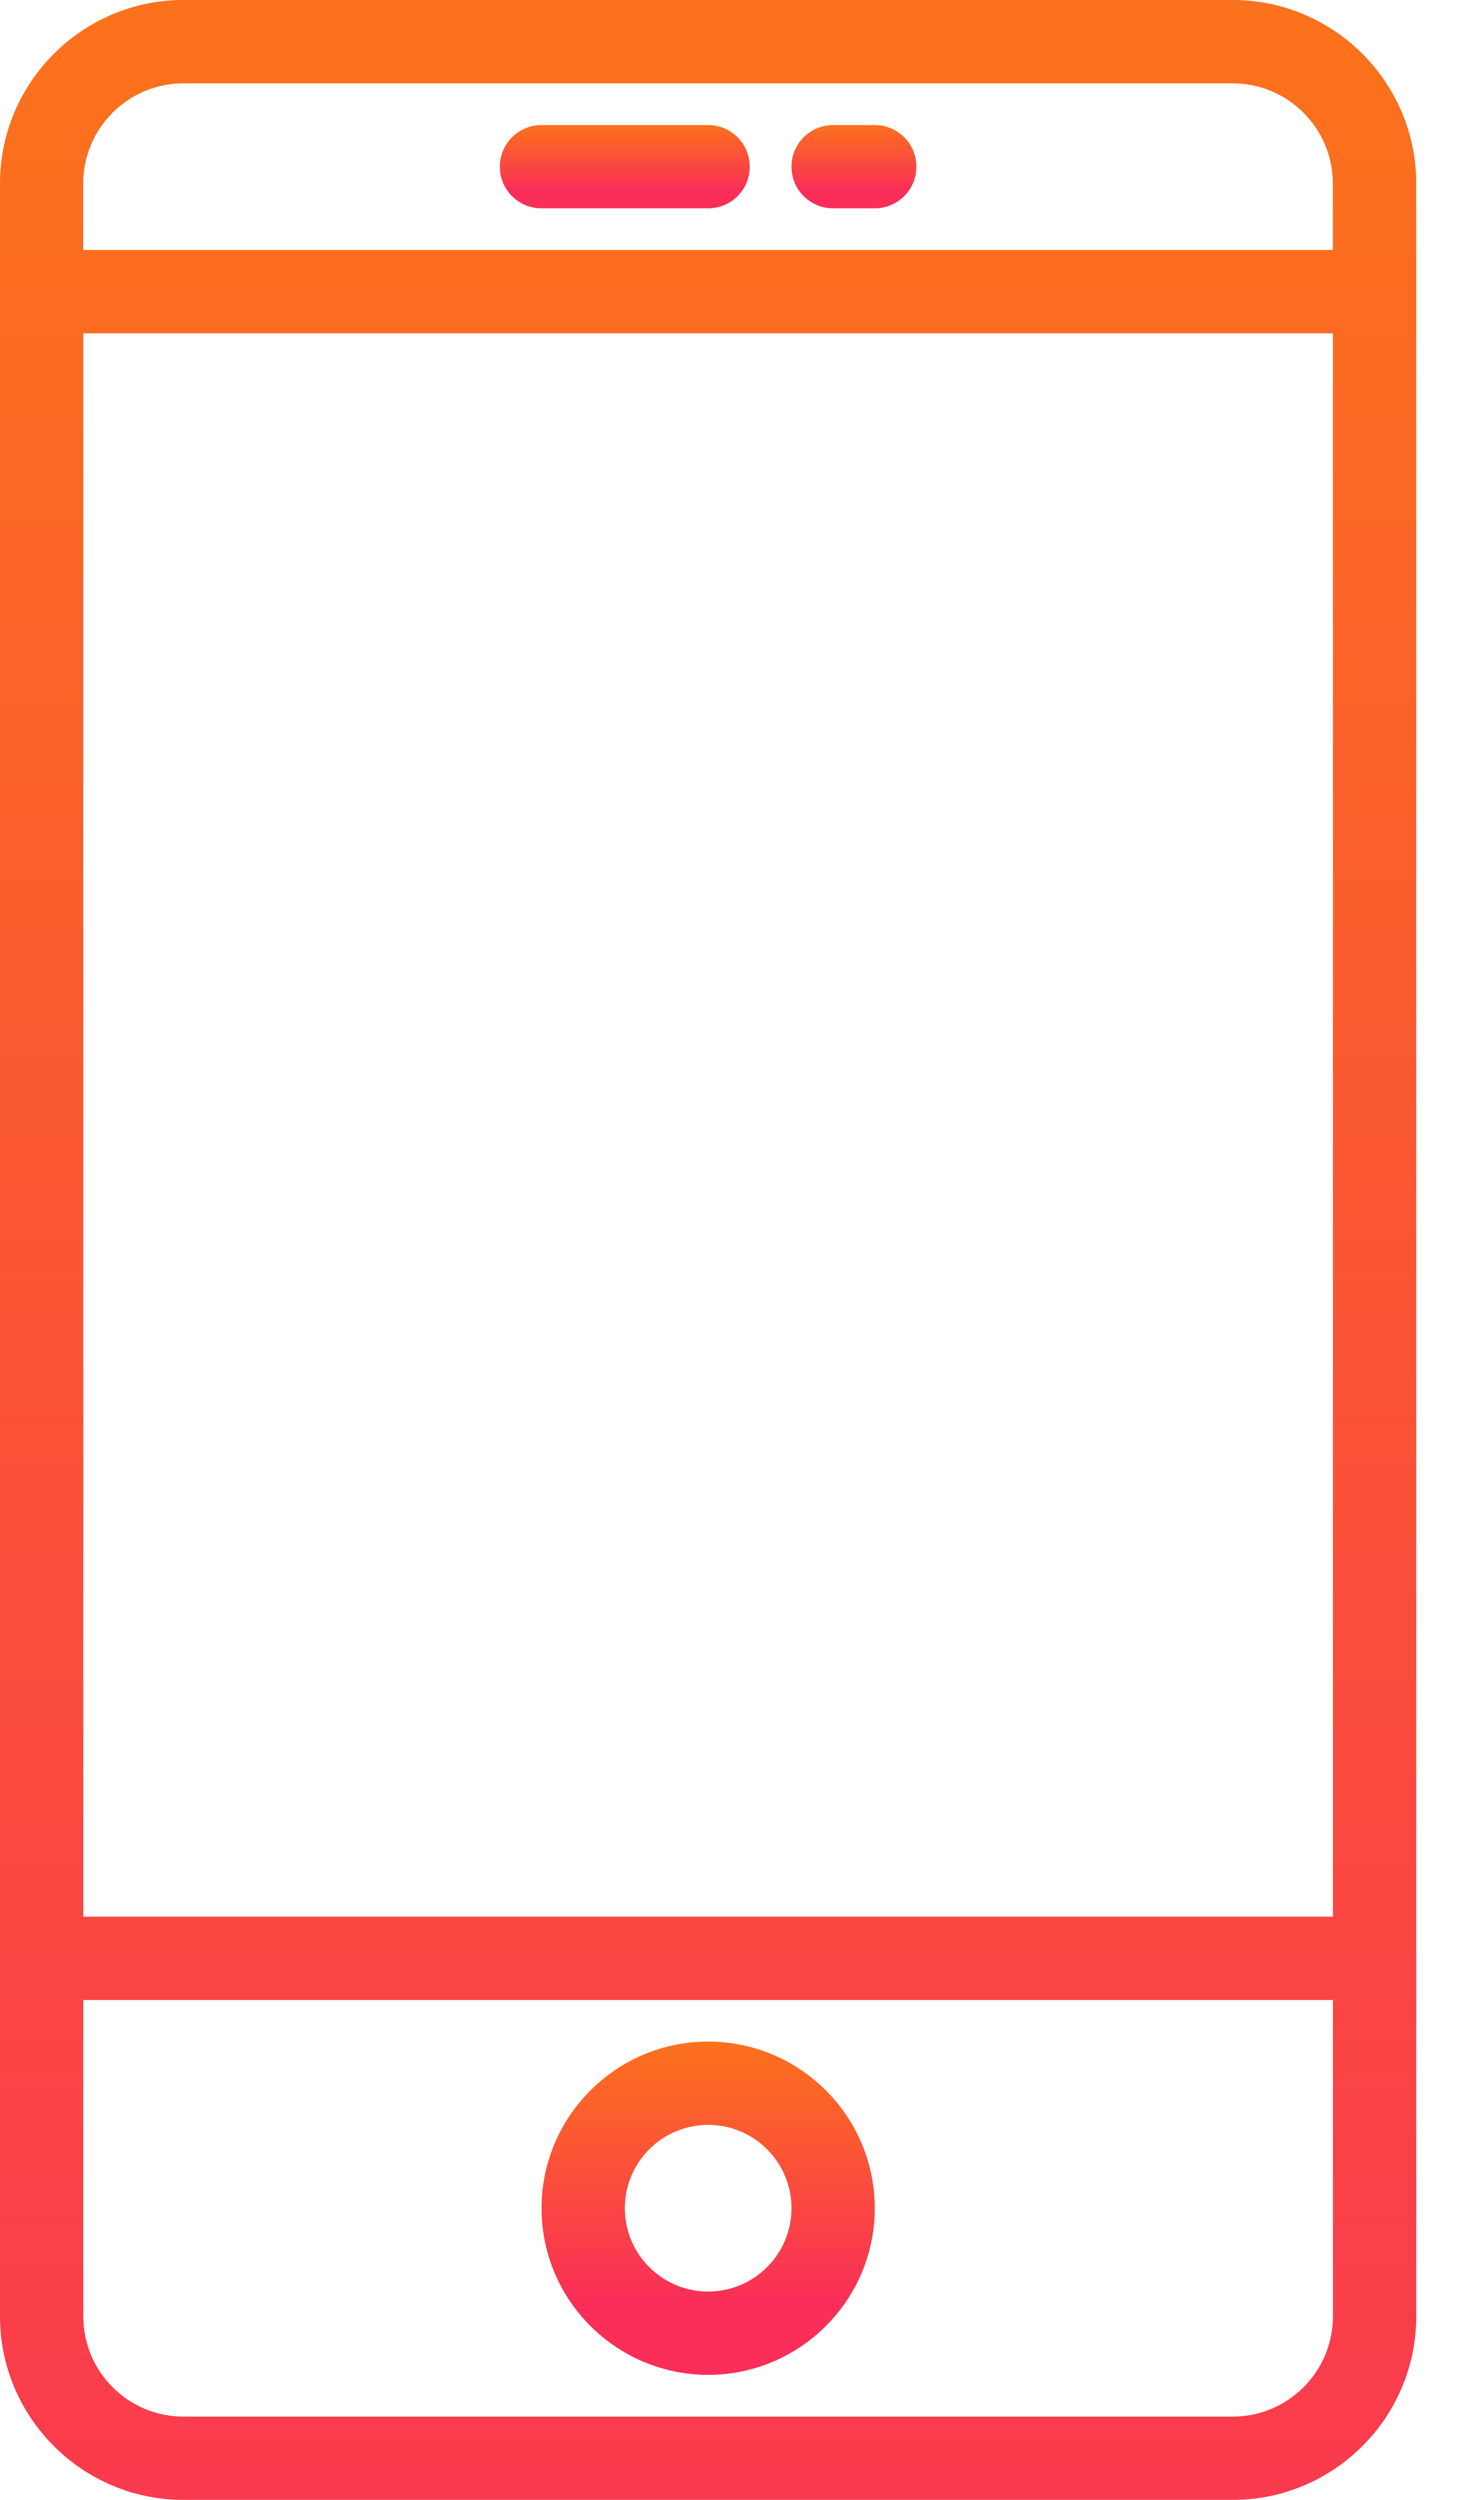
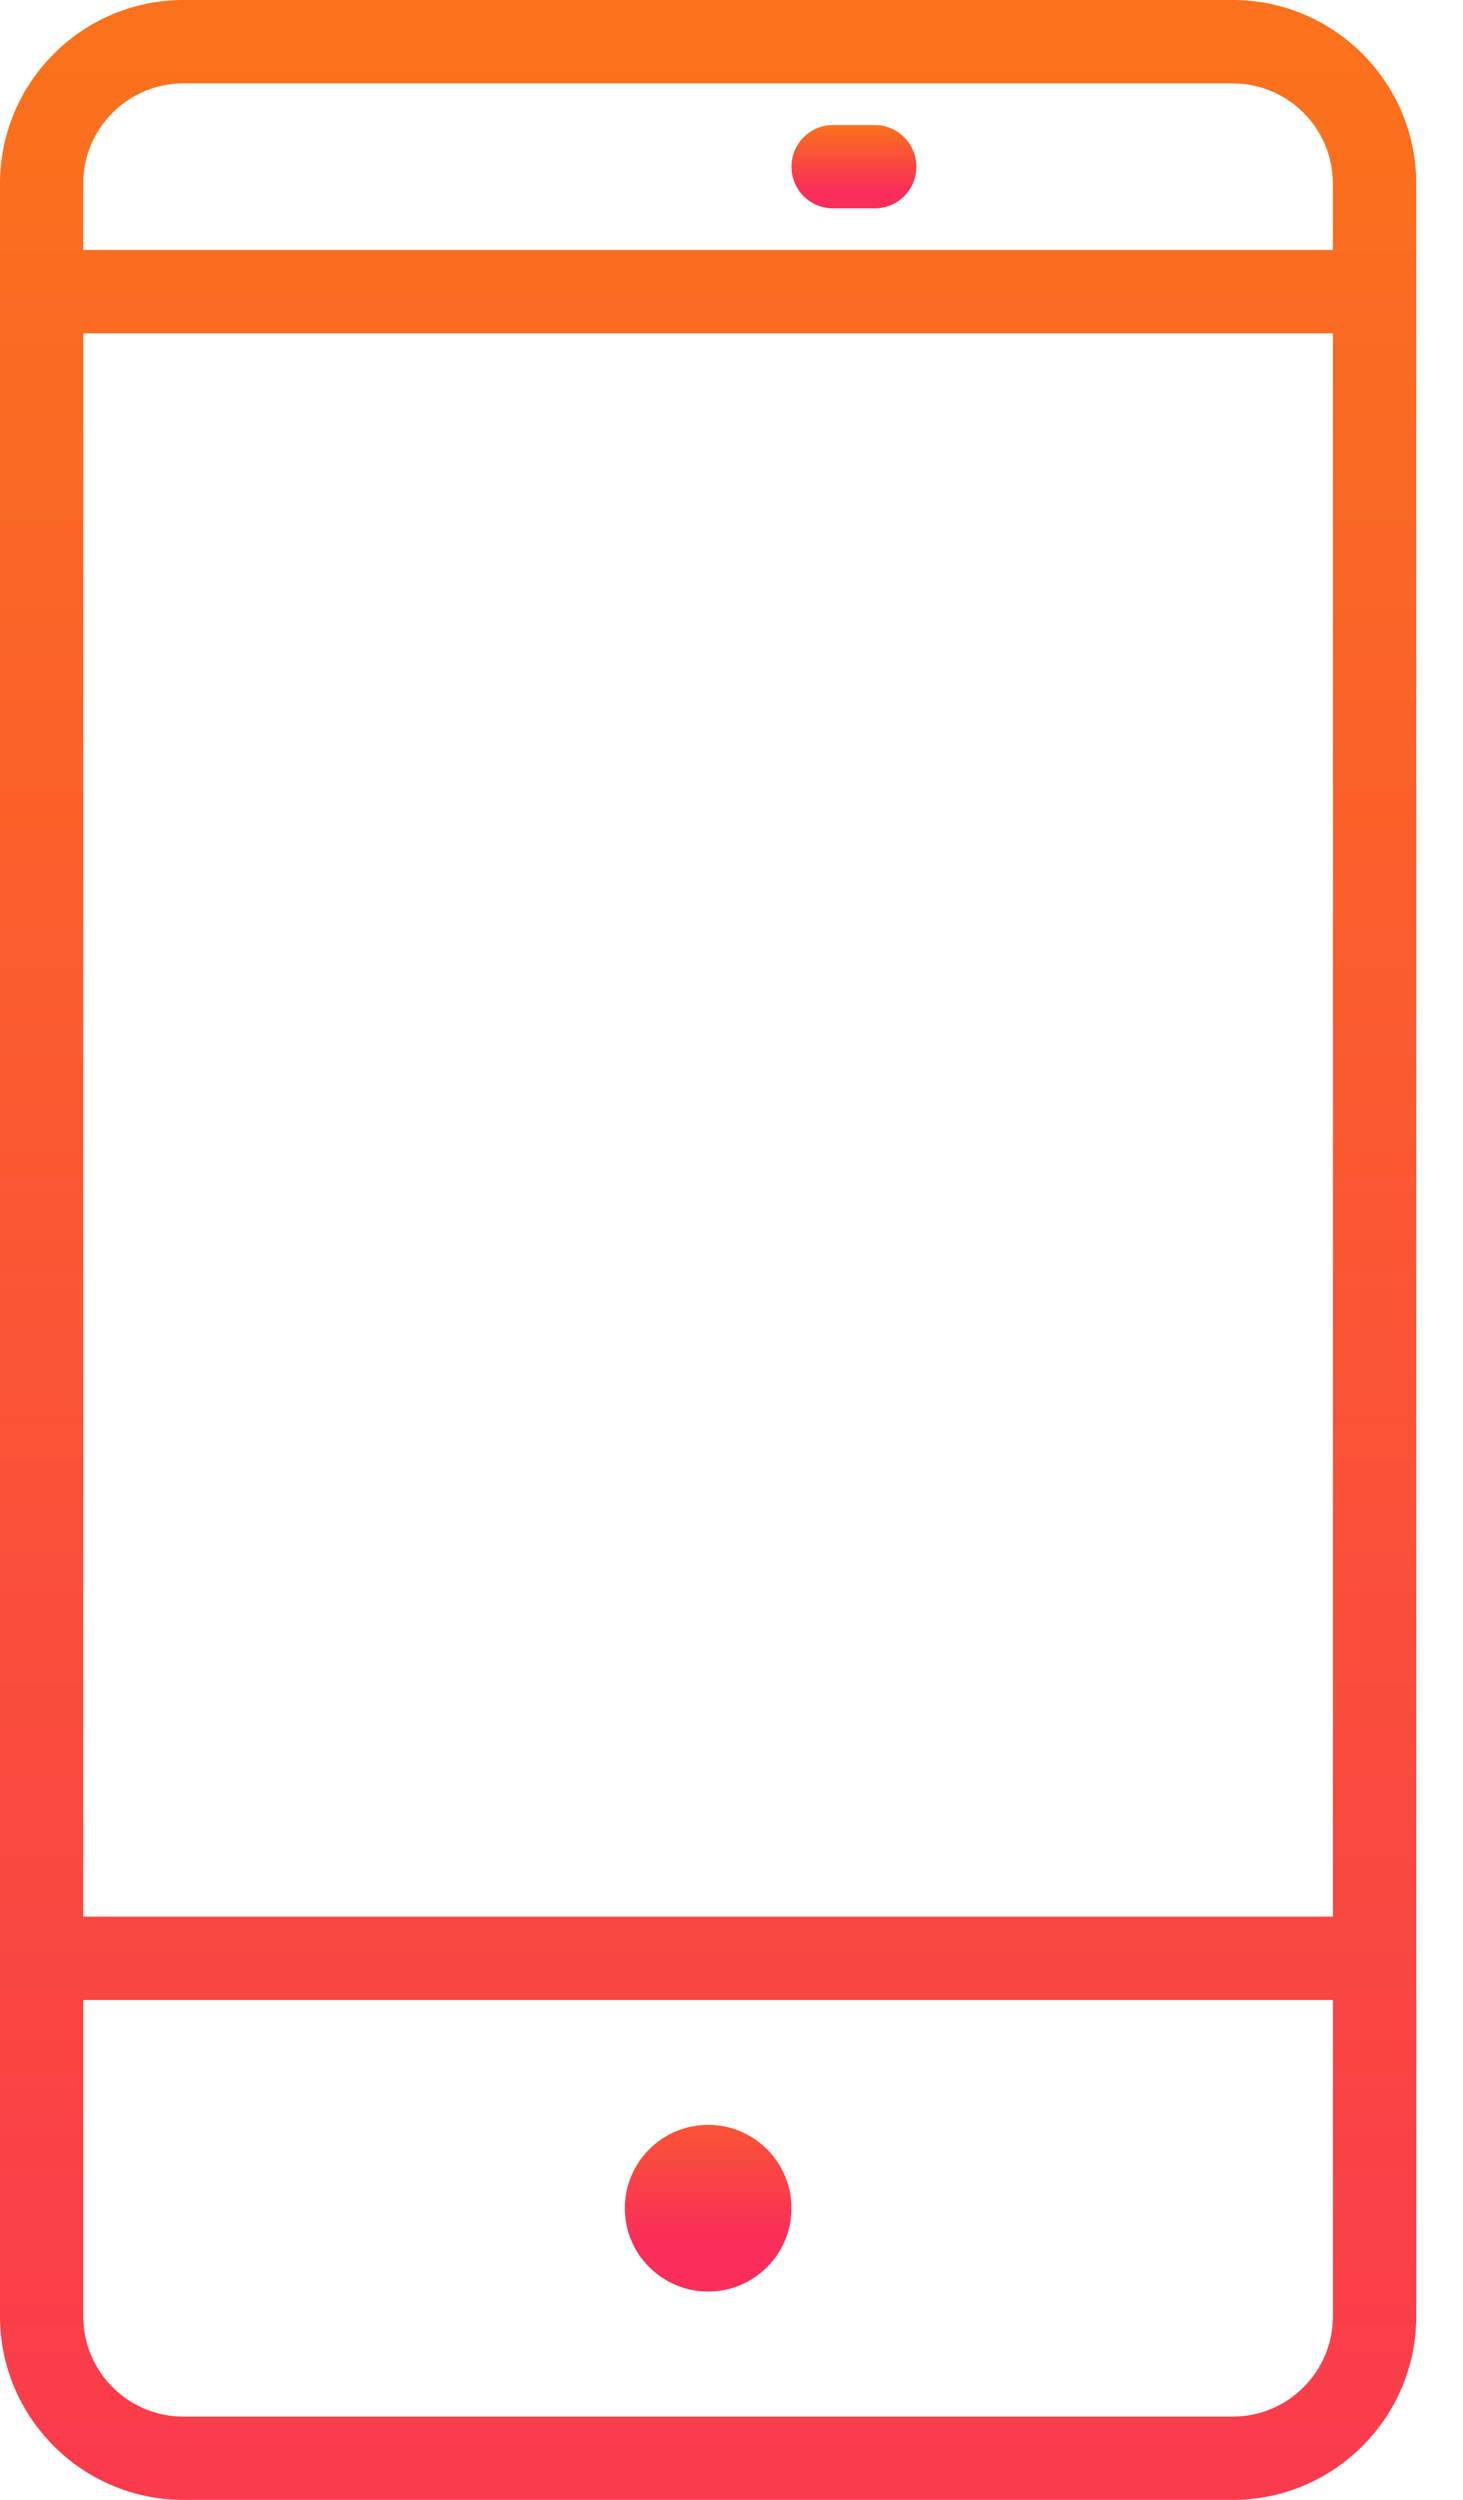
<svg xmlns="http://www.w3.org/2000/svg" height="41" viewBox="0 0 24 41" width="24">
  <linearGradient id="a" x1="50%" x2="50%" y1="0%" y2="78.125%">
    <stop offset="0" stop-color="#fb711c" />
    <stop offset="1" stop-color="#fa2e58" />
  </linearGradient>
  <g fill="url(#a)" fill-rule="evenodd" transform="">
    <path d="m20.223 0h-17.213c-1.659 0-3.01 1.351-3.01 3.01v34.979c0 1.66 1.351 3.011 3.01 3.011h17.212c1.66 0 3.011-1.351 3.011-3.01v-34.98c0-1.659-1.351-3.01-3.01-3.01zm-18.857 5.467h20.5v25.967h-20.5zm1.643-4.1h17.212c.907 0 1.644.737 1.644 1.643v1.09h-20.5v-1.09c0-.906.737-1.643 1.643-1.643zm17.213 38.267h-17.213c-.906 0-1.643-.737-1.643-1.643v-5.19h20.5v5.19c0 .906-.737 1.643-1.643 1.643z" />
-     <path d="m11.617 33.483c-1.507 0-2.733 1.226-2.733 2.733 0 1.507 1.226 2.733 2.733 2.733 1.507 0 2.733-1.226 2.733-2.733 0-1.507-1.226-2.733-2.733-2.733zm0 4.1c-.754 0-1.367-.613-1.367-1.367 0-.754.613-1.367 1.367-1.367.754 0 1.367.613 1.367 1.367 0 .754-.613 1.367-1.367 1.367z" />
-     <path d="m8.883 3.417h2.733c.378 0 .683-.305.683-.683 0-.378-.305-.683-.683-.683h-2.733c-.378 0-.683.305-.683.683 0 .378.305.683.683.683z" />
+     <path d="m11.617 33.483zm0 4.1c-.754 0-1.367-.613-1.367-1.367 0-.754.613-1.367 1.367-1.367.754 0 1.367.613 1.367 1.367 0 .754-.613 1.367-1.367 1.367z" />
    <path d="m13.667 3.417h.683c.378 0 .683-.305.683-.683 0-.378-.305-.683-.683-.683h-.683c-.378 0-.683.305-.683.683 0 .378.305.683.683.683z" />
  </g>
</svg>